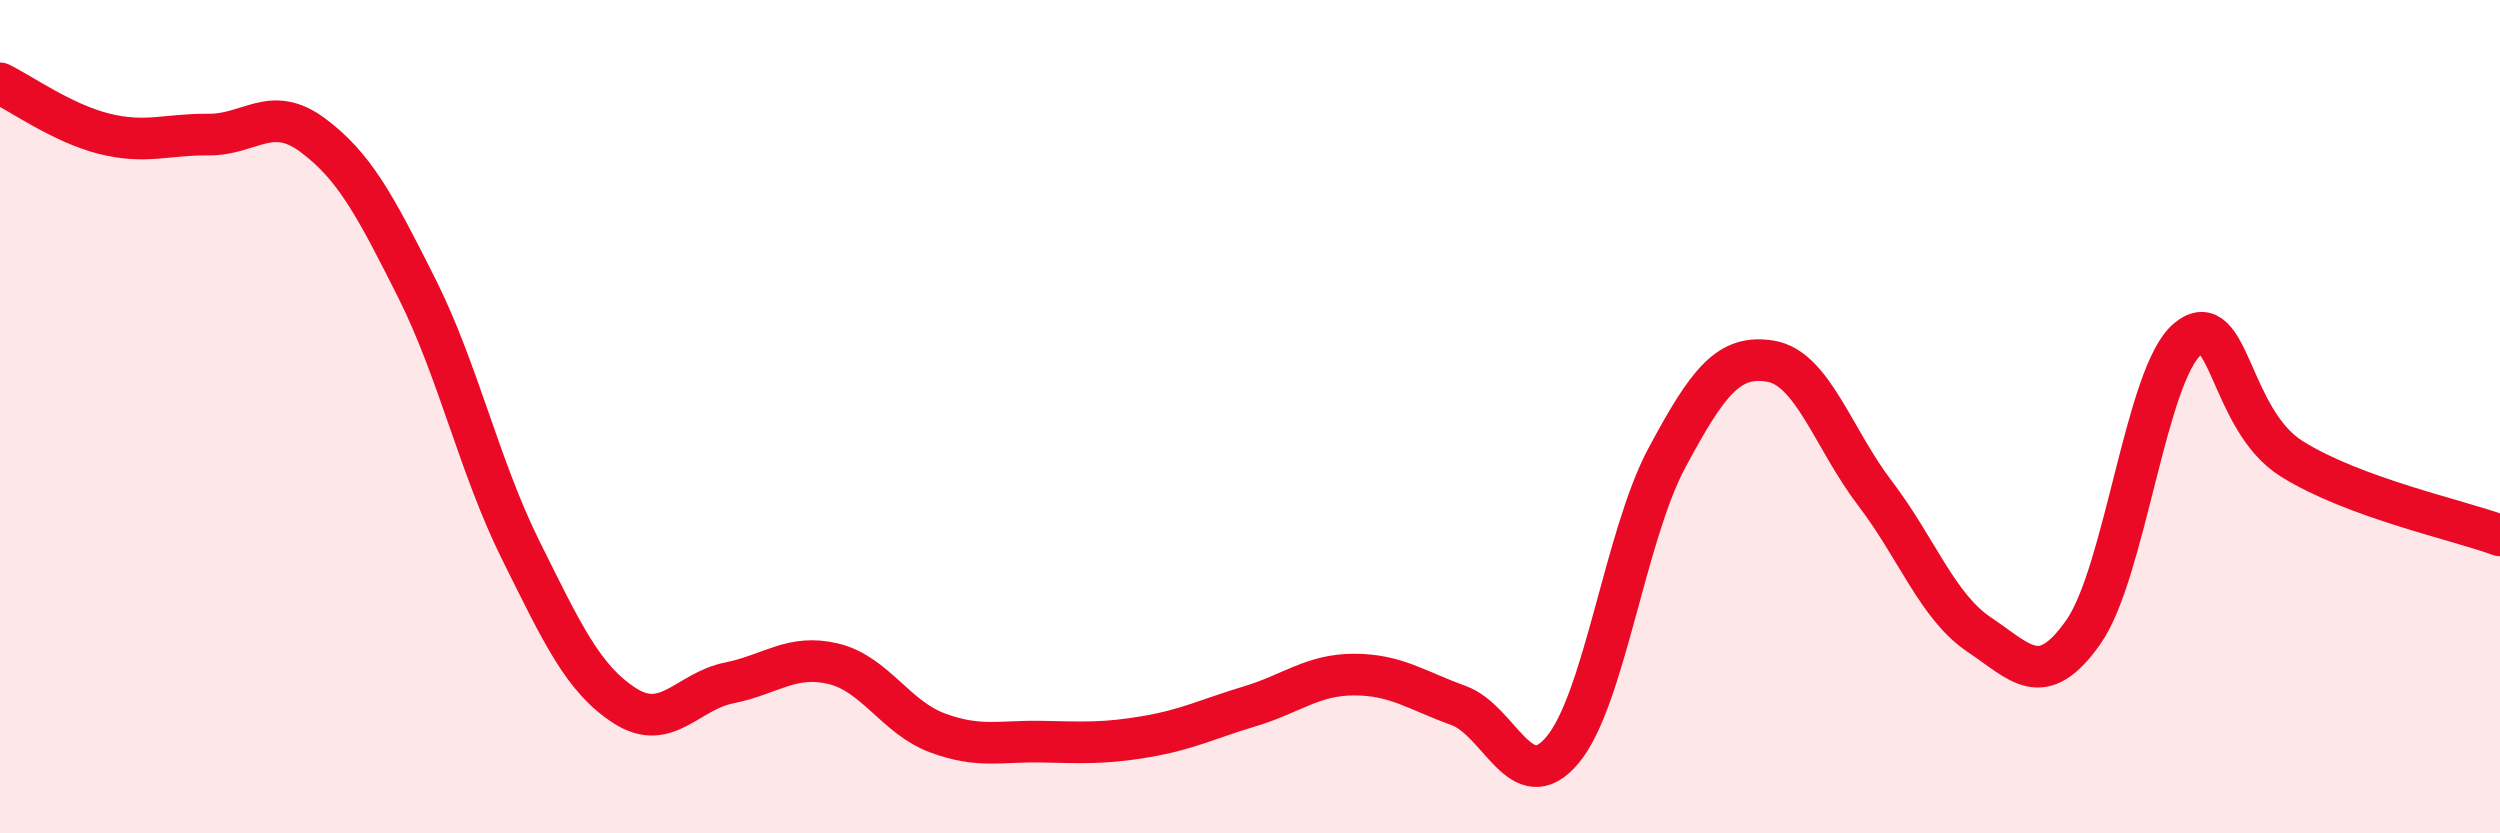
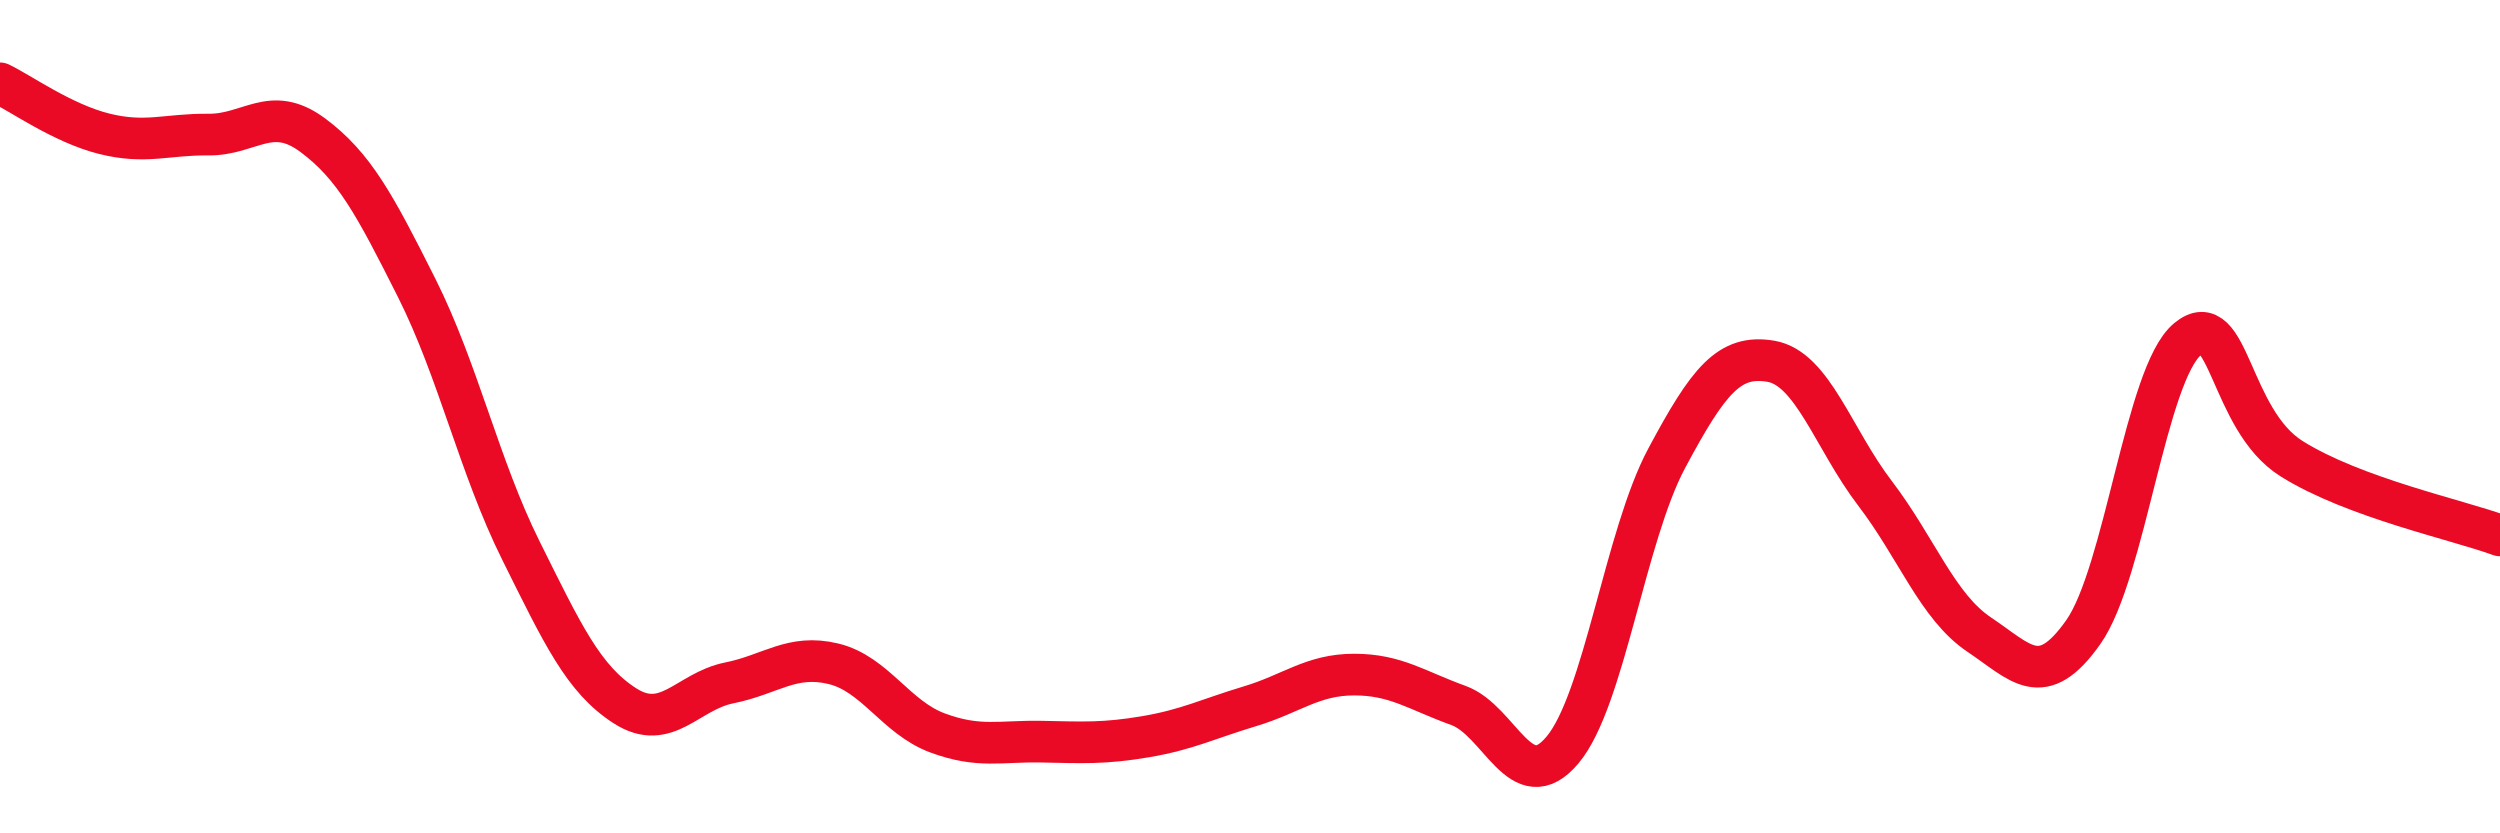
<svg xmlns="http://www.w3.org/2000/svg" width="60" height="20" viewBox="0 0 60 20">
-   <path d="M 0,2 C 0.5,2.24 1.5,2.96 2.5,3.21 C 3.5,3.46 4,3.22 5,3.23 C 6,3.24 6.5,2.5 7.5,3.24 C 8.5,3.98 9,4.92 10,6.91 C 11,8.9 11.5,11.2 12.5,13.21 C 13.5,15.22 14,16.3 15,16.94 C 16,17.58 16.5,16.59 17.5,16.39 C 18.5,16.19 19,15.69 20,15.93 C 21,16.17 21.5,17.22 22.5,17.59 C 23.5,17.96 24,17.78 25,17.8 C 26,17.82 26.5,17.85 27.5,17.68 C 28.5,17.51 29,17.25 30,16.95 C 31,16.65 31.5,16.19 32.5,16.19 C 33.5,16.19 34,16.57 35,16.93 C 36,17.29 36.5,19.19 37.5,18 C 38.5,16.81 39,12.87 40,11 C 41,9.13 41.5,8.5 42.5,8.67 C 43.5,8.84 44,10.53 45,11.84 C 46,13.15 46.5,14.56 47.5,15.23 C 48.5,15.9 49,16.59 50,15.17 C 51,13.75 51.5,8.97 52.5,8.14 C 53.5,7.31 53.5,10.07 55,11.01 C 56.5,11.95 59,12.48 60,12.85L60 20L0 20Z" fill="#EB0A25" opacity="0.1" stroke-linecap="round" stroke-linejoin="round" />
  <path d="M 0,2 C 0.5,2.24 1.5,2.96 2.5,3.21 C 3.5,3.46 4,3.22 5,3.23 C 6,3.24 6.5,2.5 7.5,3.24 C 8.5,3.98 9,4.92 10,6.91 C 11,8.9 11.5,11.2 12.5,13.21 C 13.5,15.22 14,16.3 15,16.94 C 16,17.58 16.5,16.59 17.5,16.39 C 18.5,16.19 19,15.69 20,15.93 C 21,16.17 21.5,17.22 22.5,17.59 C 23.5,17.96 24,17.78 25,17.8 C 26,17.82 26.5,17.85 27.5,17.68 C 28.5,17.51 29,17.25 30,16.95 C 31,16.65 31.5,16.19 32.5,16.19 C 33.5,16.19 34,16.57 35,16.93 C 36,17.29 36.5,19.19 37.5,18 C 38.5,16.81 39,12.87 40,11 C 41,9.13 41.5,8.5 42.5,8.67 C 43.5,8.84 44,10.53 45,11.84 C 46,13.15 46.5,14.56 47.5,15.23 C 48.5,15.9 49,16.59 50,15.17 C 51,13.75 51.5,8.97 52.5,8.14 C 53.5,7.31 53.5,10.07 55,11.01 C 56.5,11.95 59,12.48 60,12.85" stroke="#EB0A25" stroke-width="1" fill="none" stroke-linecap="round" stroke-linejoin="round" />
</svg>